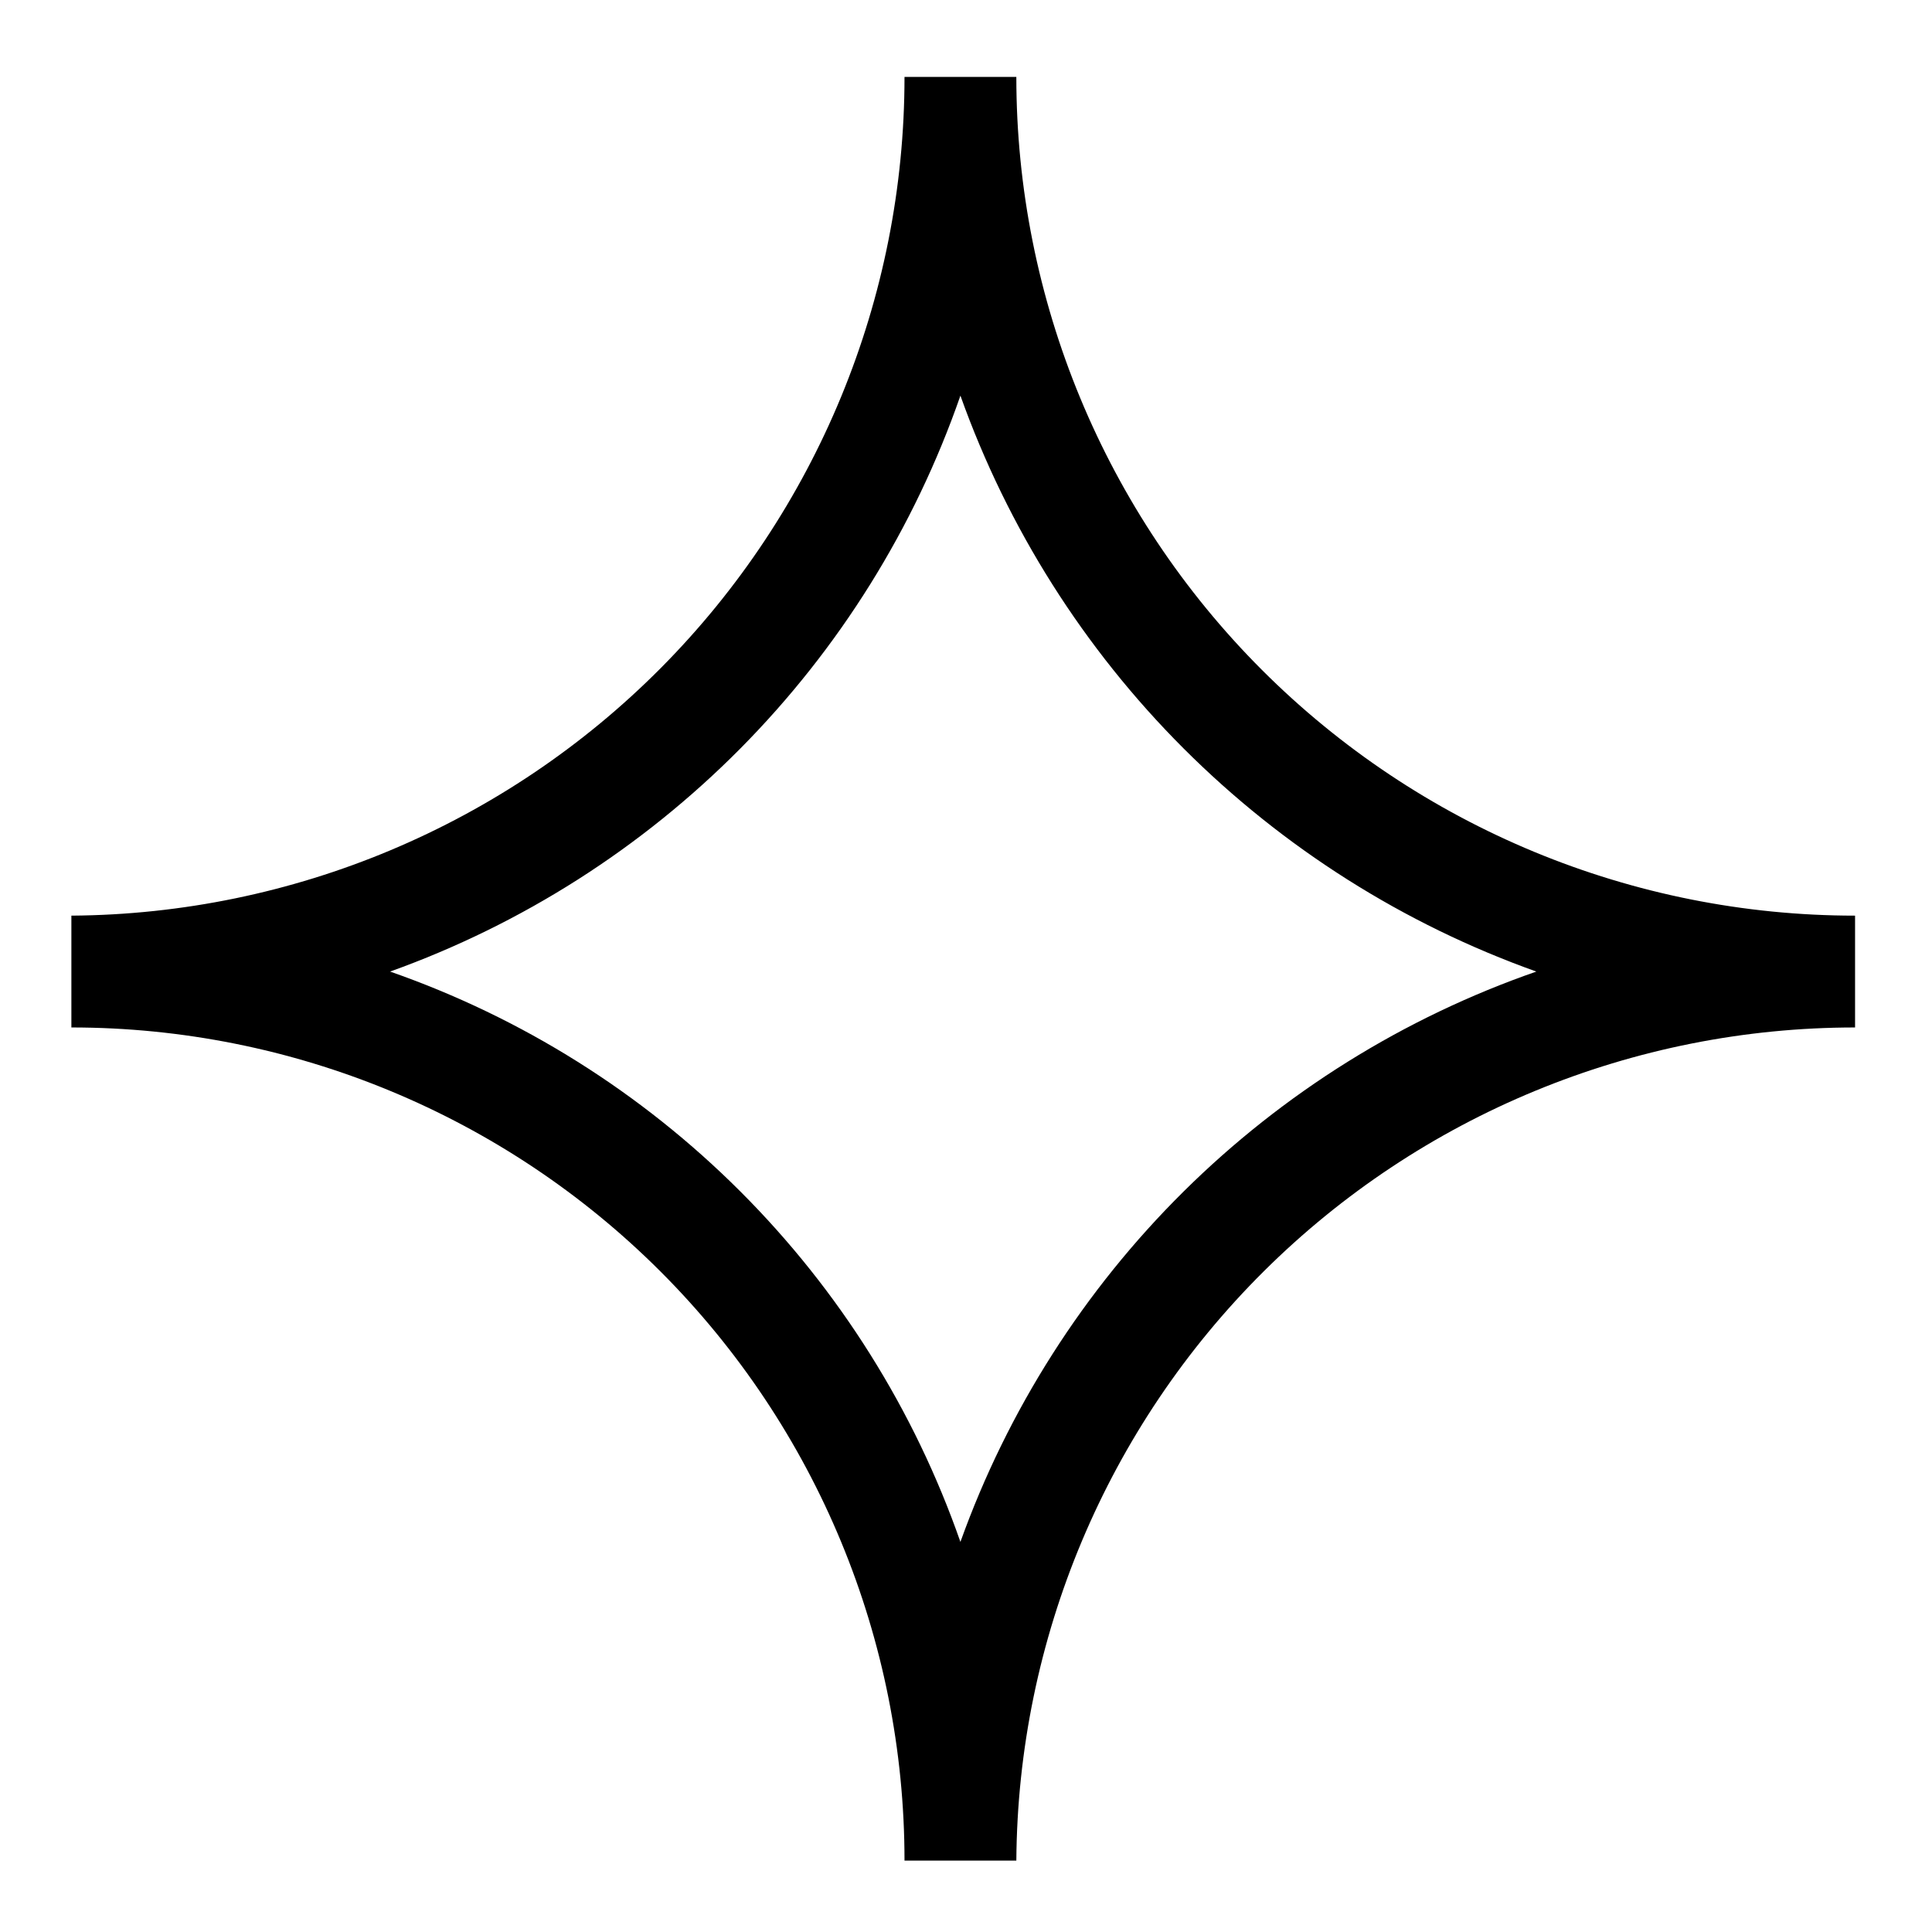
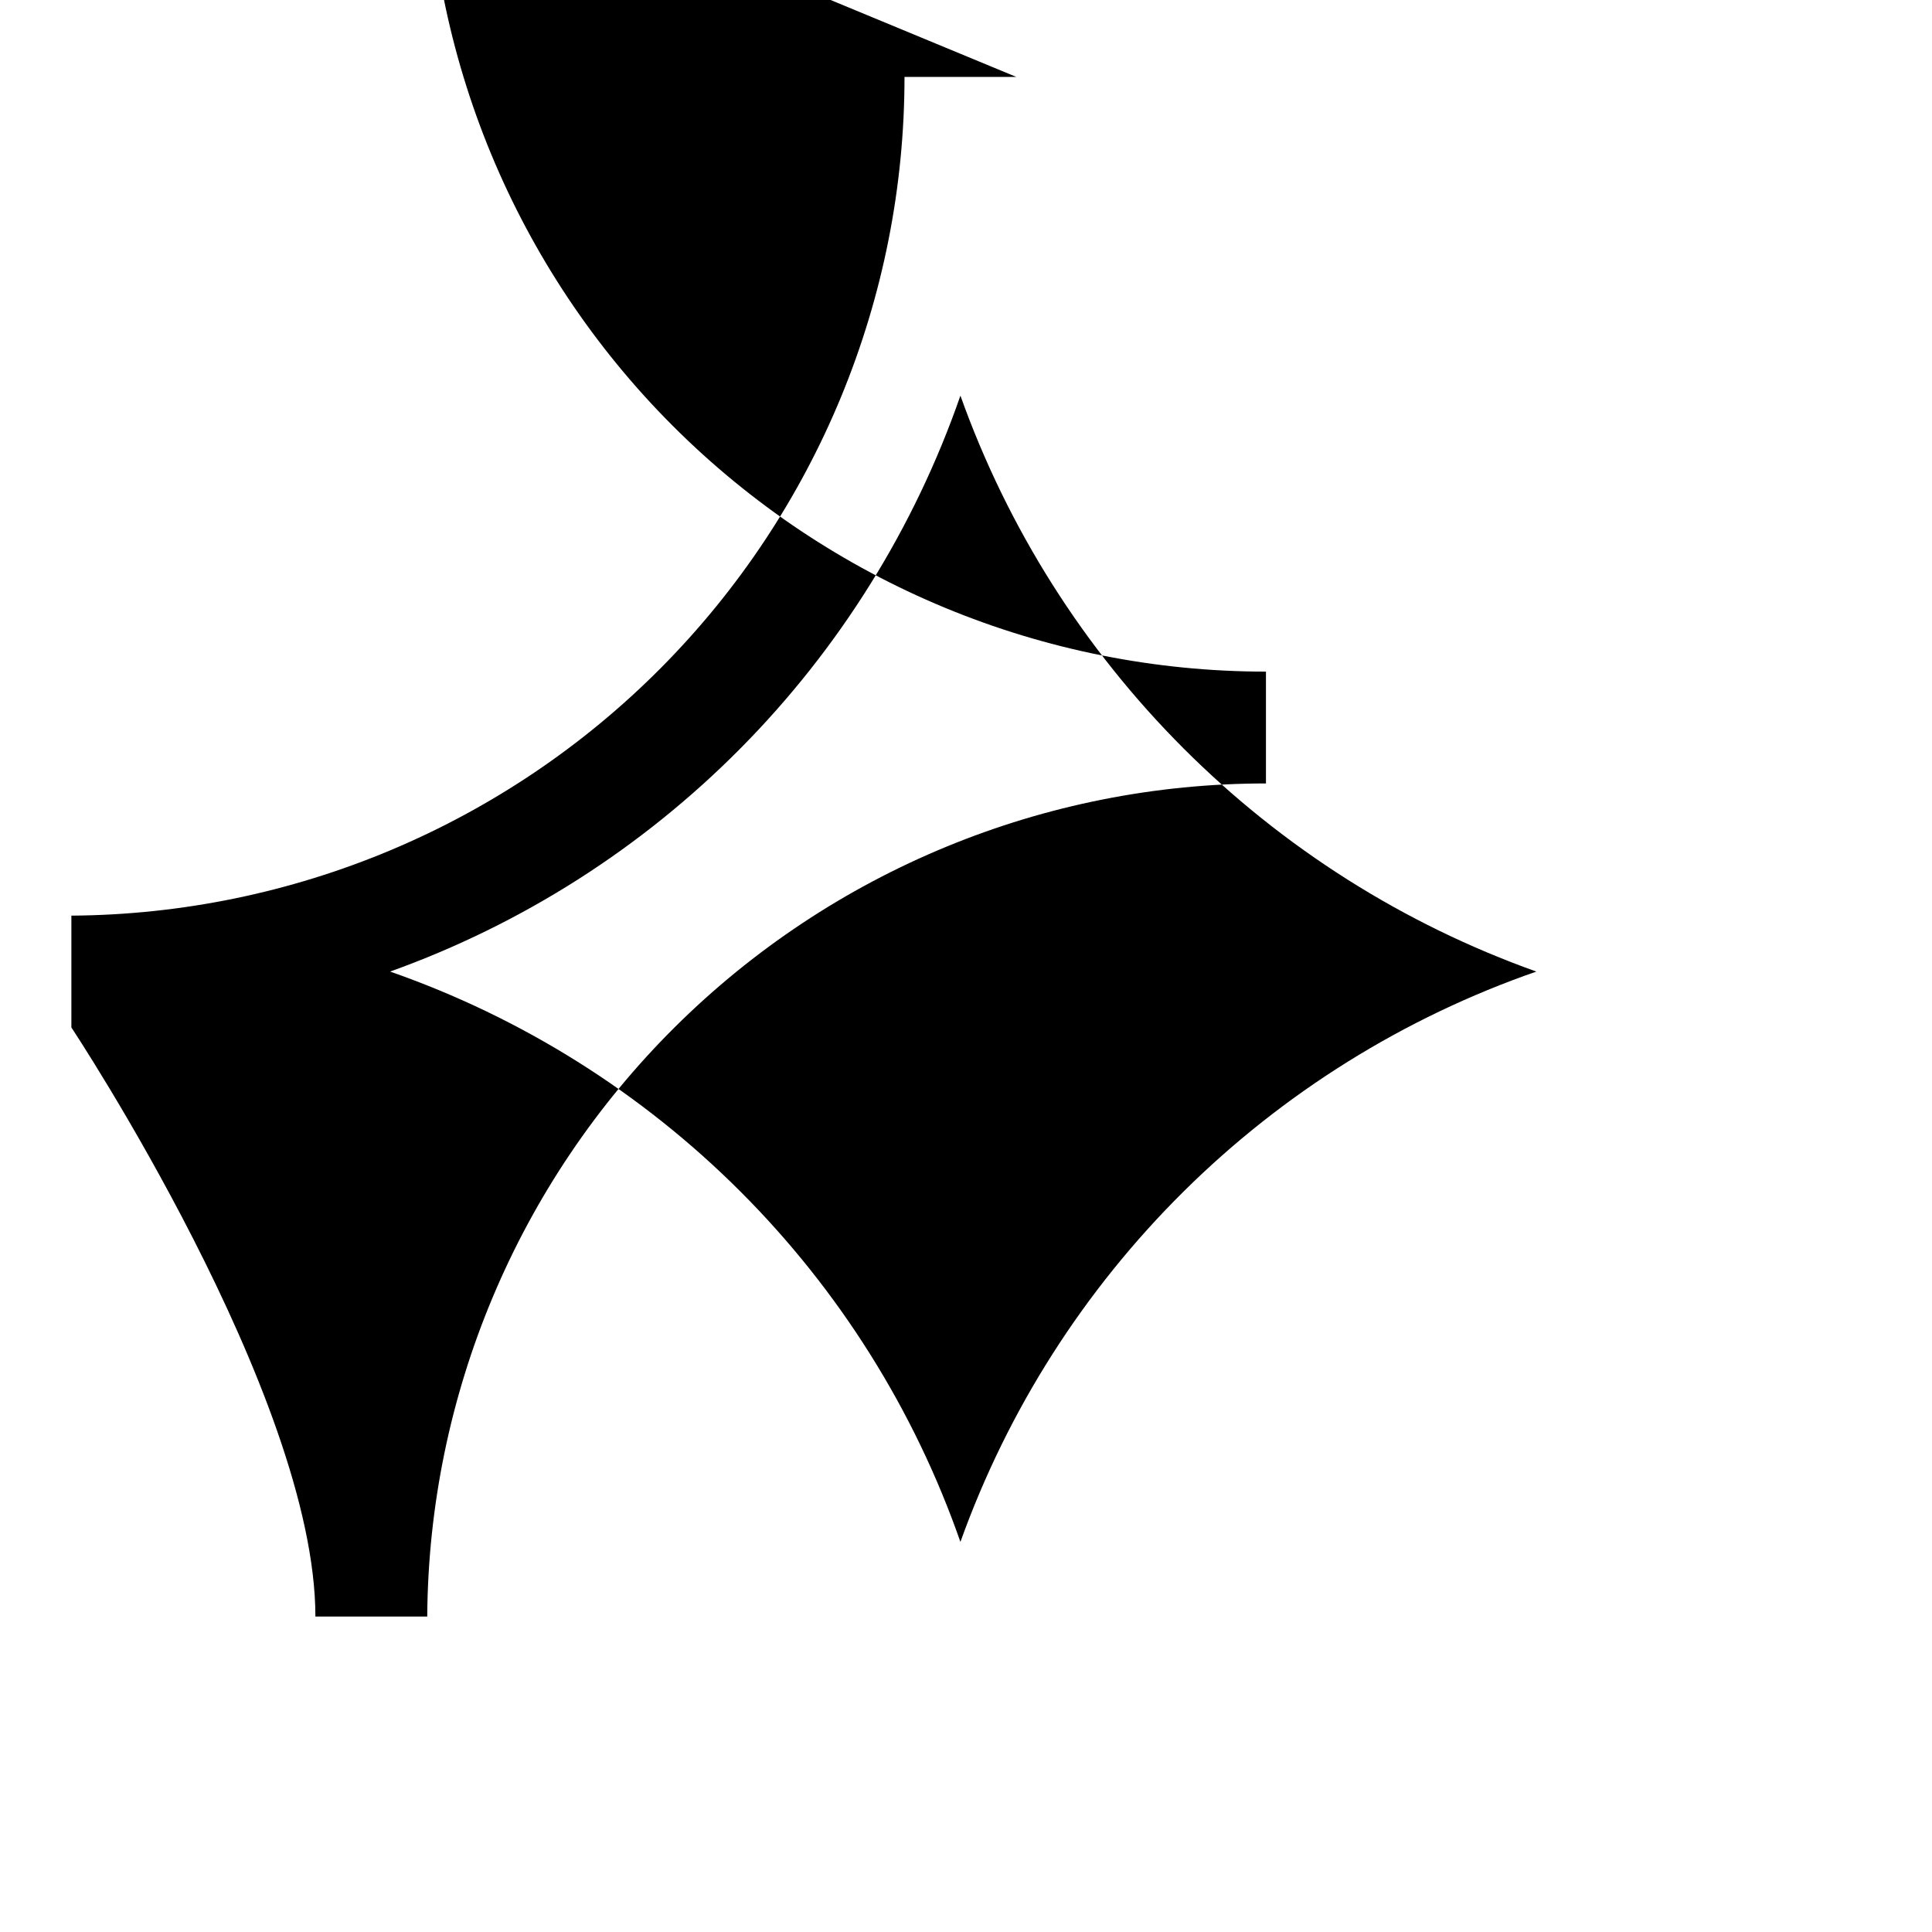
<svg xmlns="http://www.w3.org/2000/svg" fill="#000000" width="800px" height="800px" version="1.1" viewBox="144 144 512 512">
-   <path d="m413.34 164.39h-29.637c0 58.691-23.215 115-64.578 156.64-41.363 41.641-97.516 65.23-156.21 65.625v29.637-0.004c58.559 0 114.71 23.262 156.12 64.668s64.668 97.562 64.668 156.12h29.637c0.391-58.691 23.98-114.85 65.621-156.21s97.953-64.578 156.65-64.578v-29.637 0.004c-58.953 0-115.48-23.418-157.17-65.102s-65.102-98.219-65.102-157.17zm-14.816 388.23h-0.004c-12.199-34.941-32.125-66.68-58.297-92.848-26.168-26.172-57.906-46.098-92.844-58.297 34.988-12.543 66.723-32.762 92.879-59.172 26.152-26.41 46.062-58.344 58.262-93.453 12.543 35.16 32.742 67.09 59.137 93.488 26.398 26.395 58.328 46.594 93.488 59.137-35.109 12.199-67.043 32.109-93.453 58.262-26.41 26.156-46.629 57.891-59.172 92.883z" />
+   <path d="m413.34 164.39h-29.637c0 58.691-23.215 115-64.578 156.64-41.363 41.641-97.516 65.23-156.21 65.625v29.637-0.004s64.668 97.562 64.668 156.12h29.637c0.391-58.691 23.98-114.85 65.621-156.21s97.953-64.578 156.65-64.578v-29.637 0.004c-58.953 0-115.48-23.418-157.17-65.102s-65.102-98.219-65.102-157.17zm-14.816 388.23h-0.004c-12.199-34.941-32.125-66.68-58.297-92.848-26.168-26.172-57.906-46.098-92.844-58.297 34.988-12.543 66.723-32.762 92.879-59.172 26.152-26.41 46.062-58.344 58.262-93.453 12.543 35.16 32.742 67.09 59.137 93.488 26.398 26.395 58.328 46.594 93.488 59.137-35.109 12.199-67.043 32.109-93.453 58.262-26.41 26.156-46.629 57.891-59.172 92.883z" />
</svg>